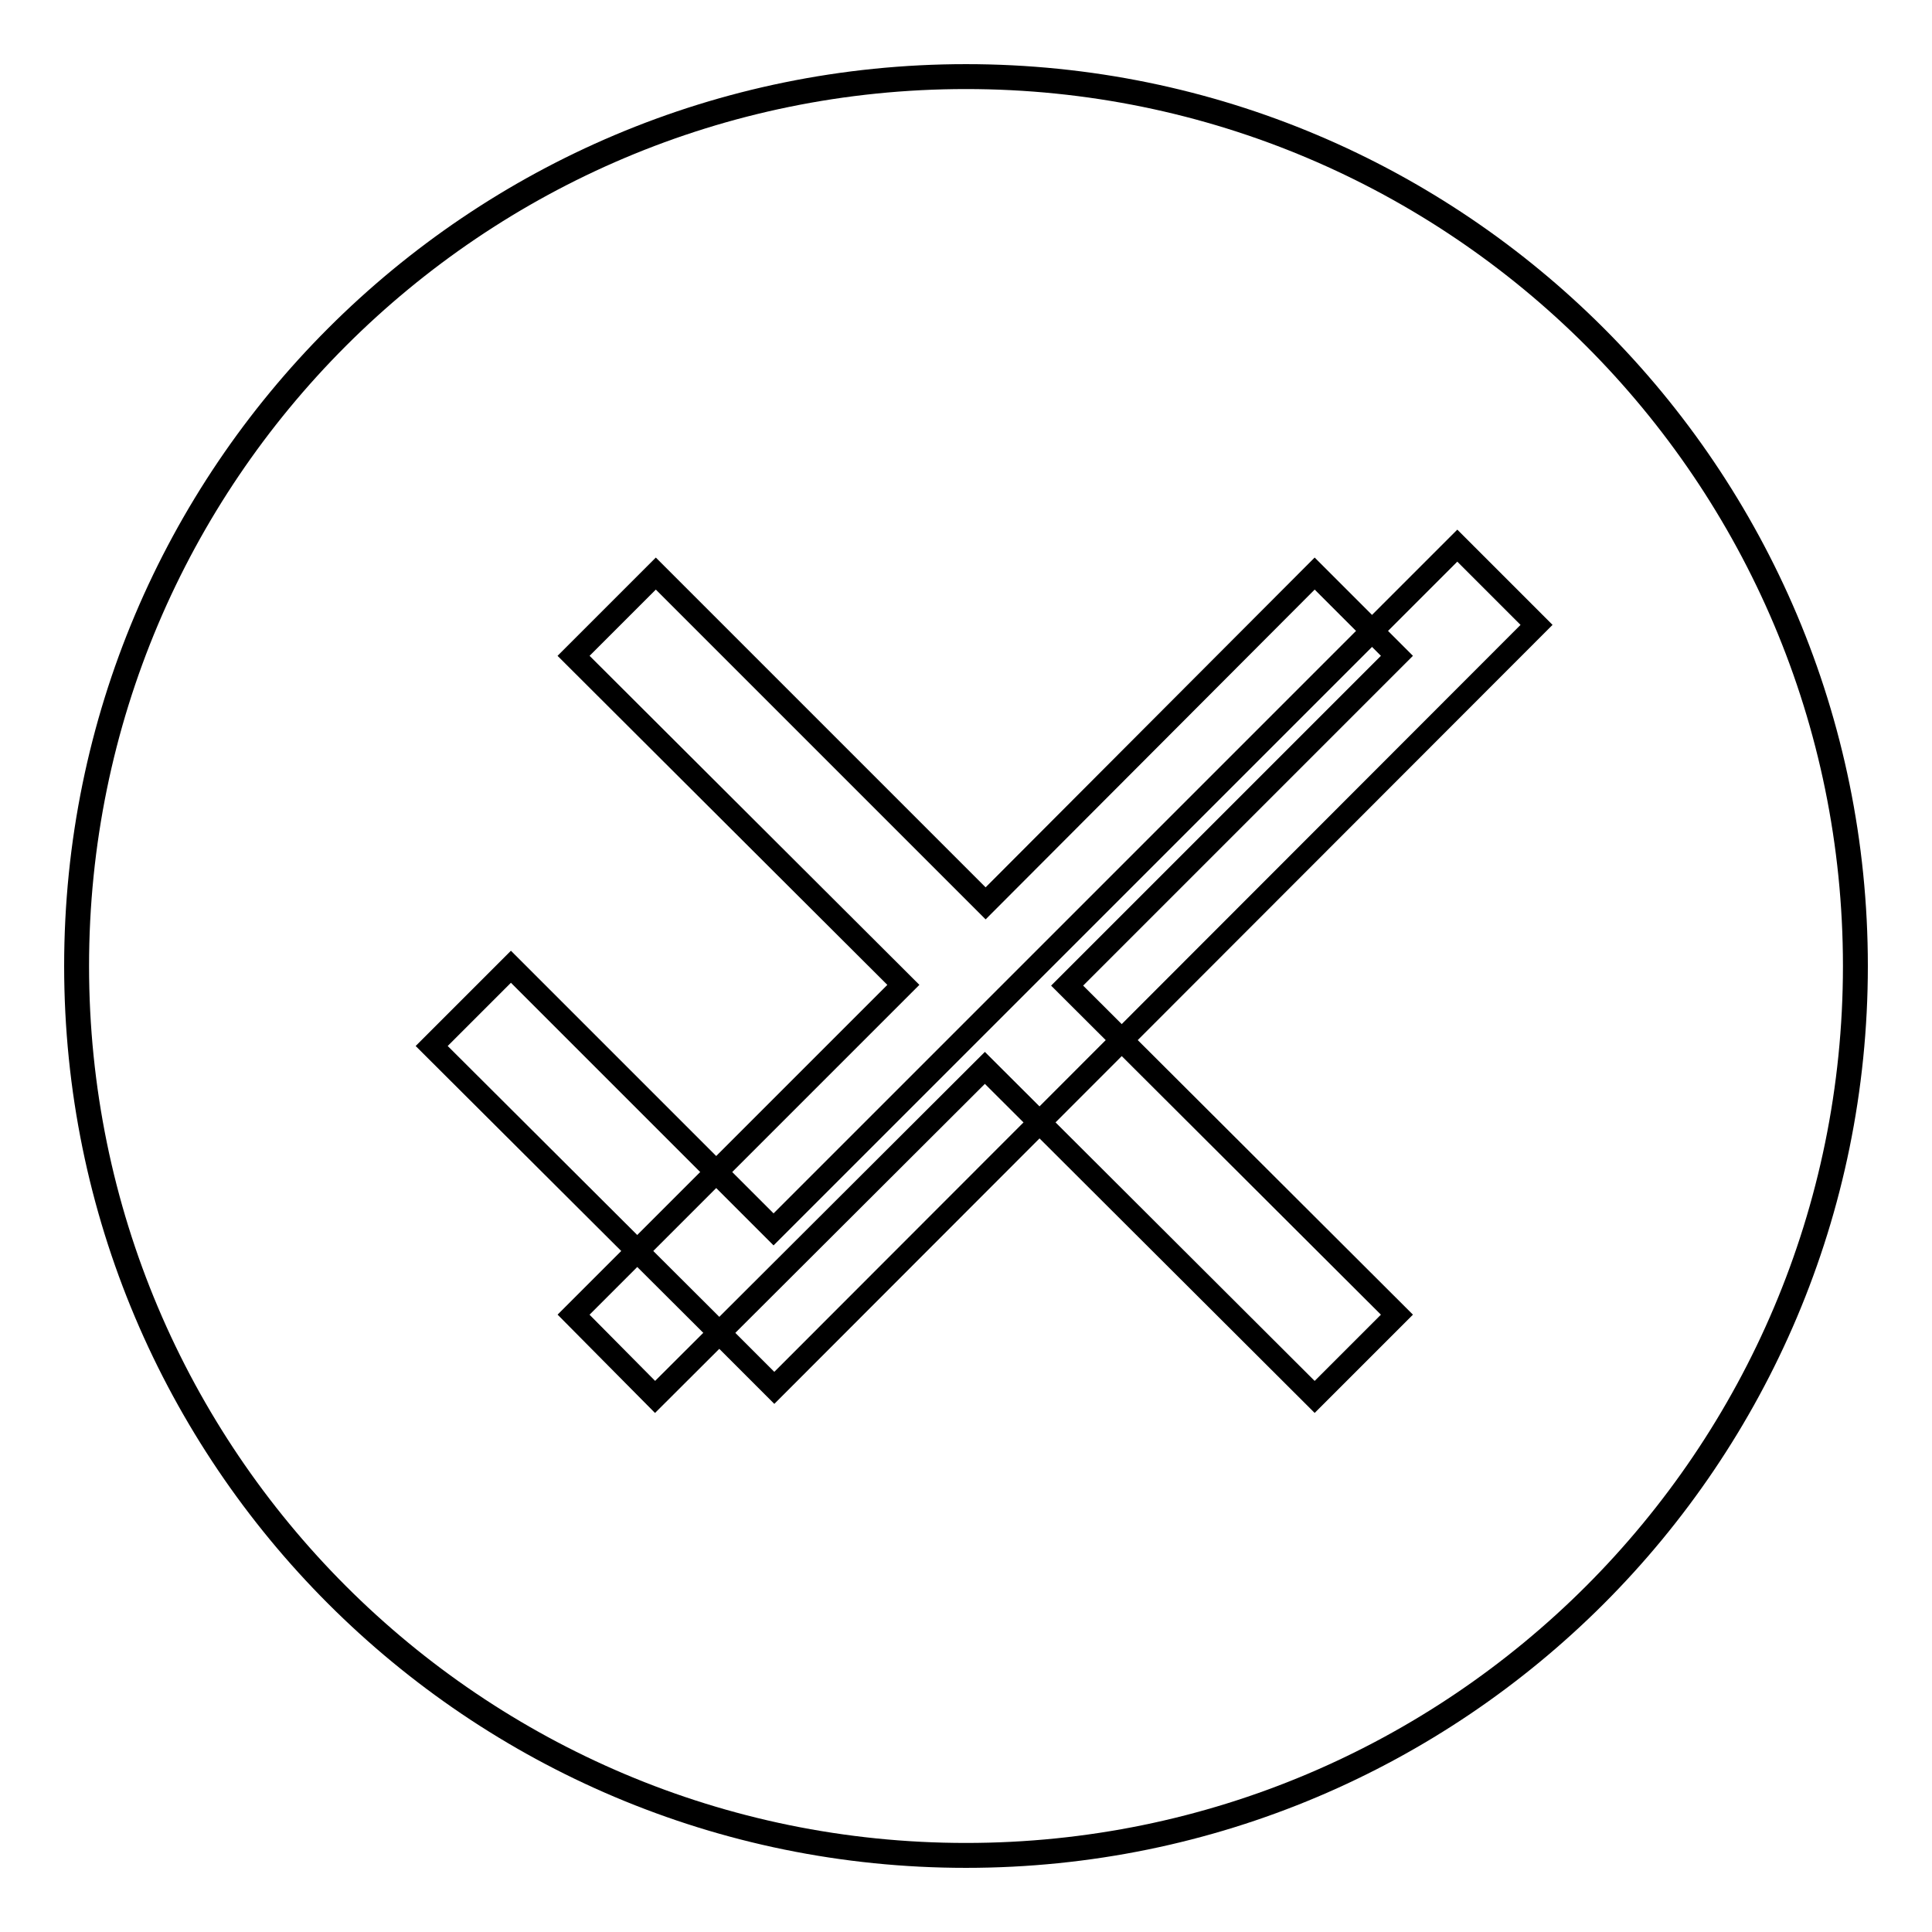
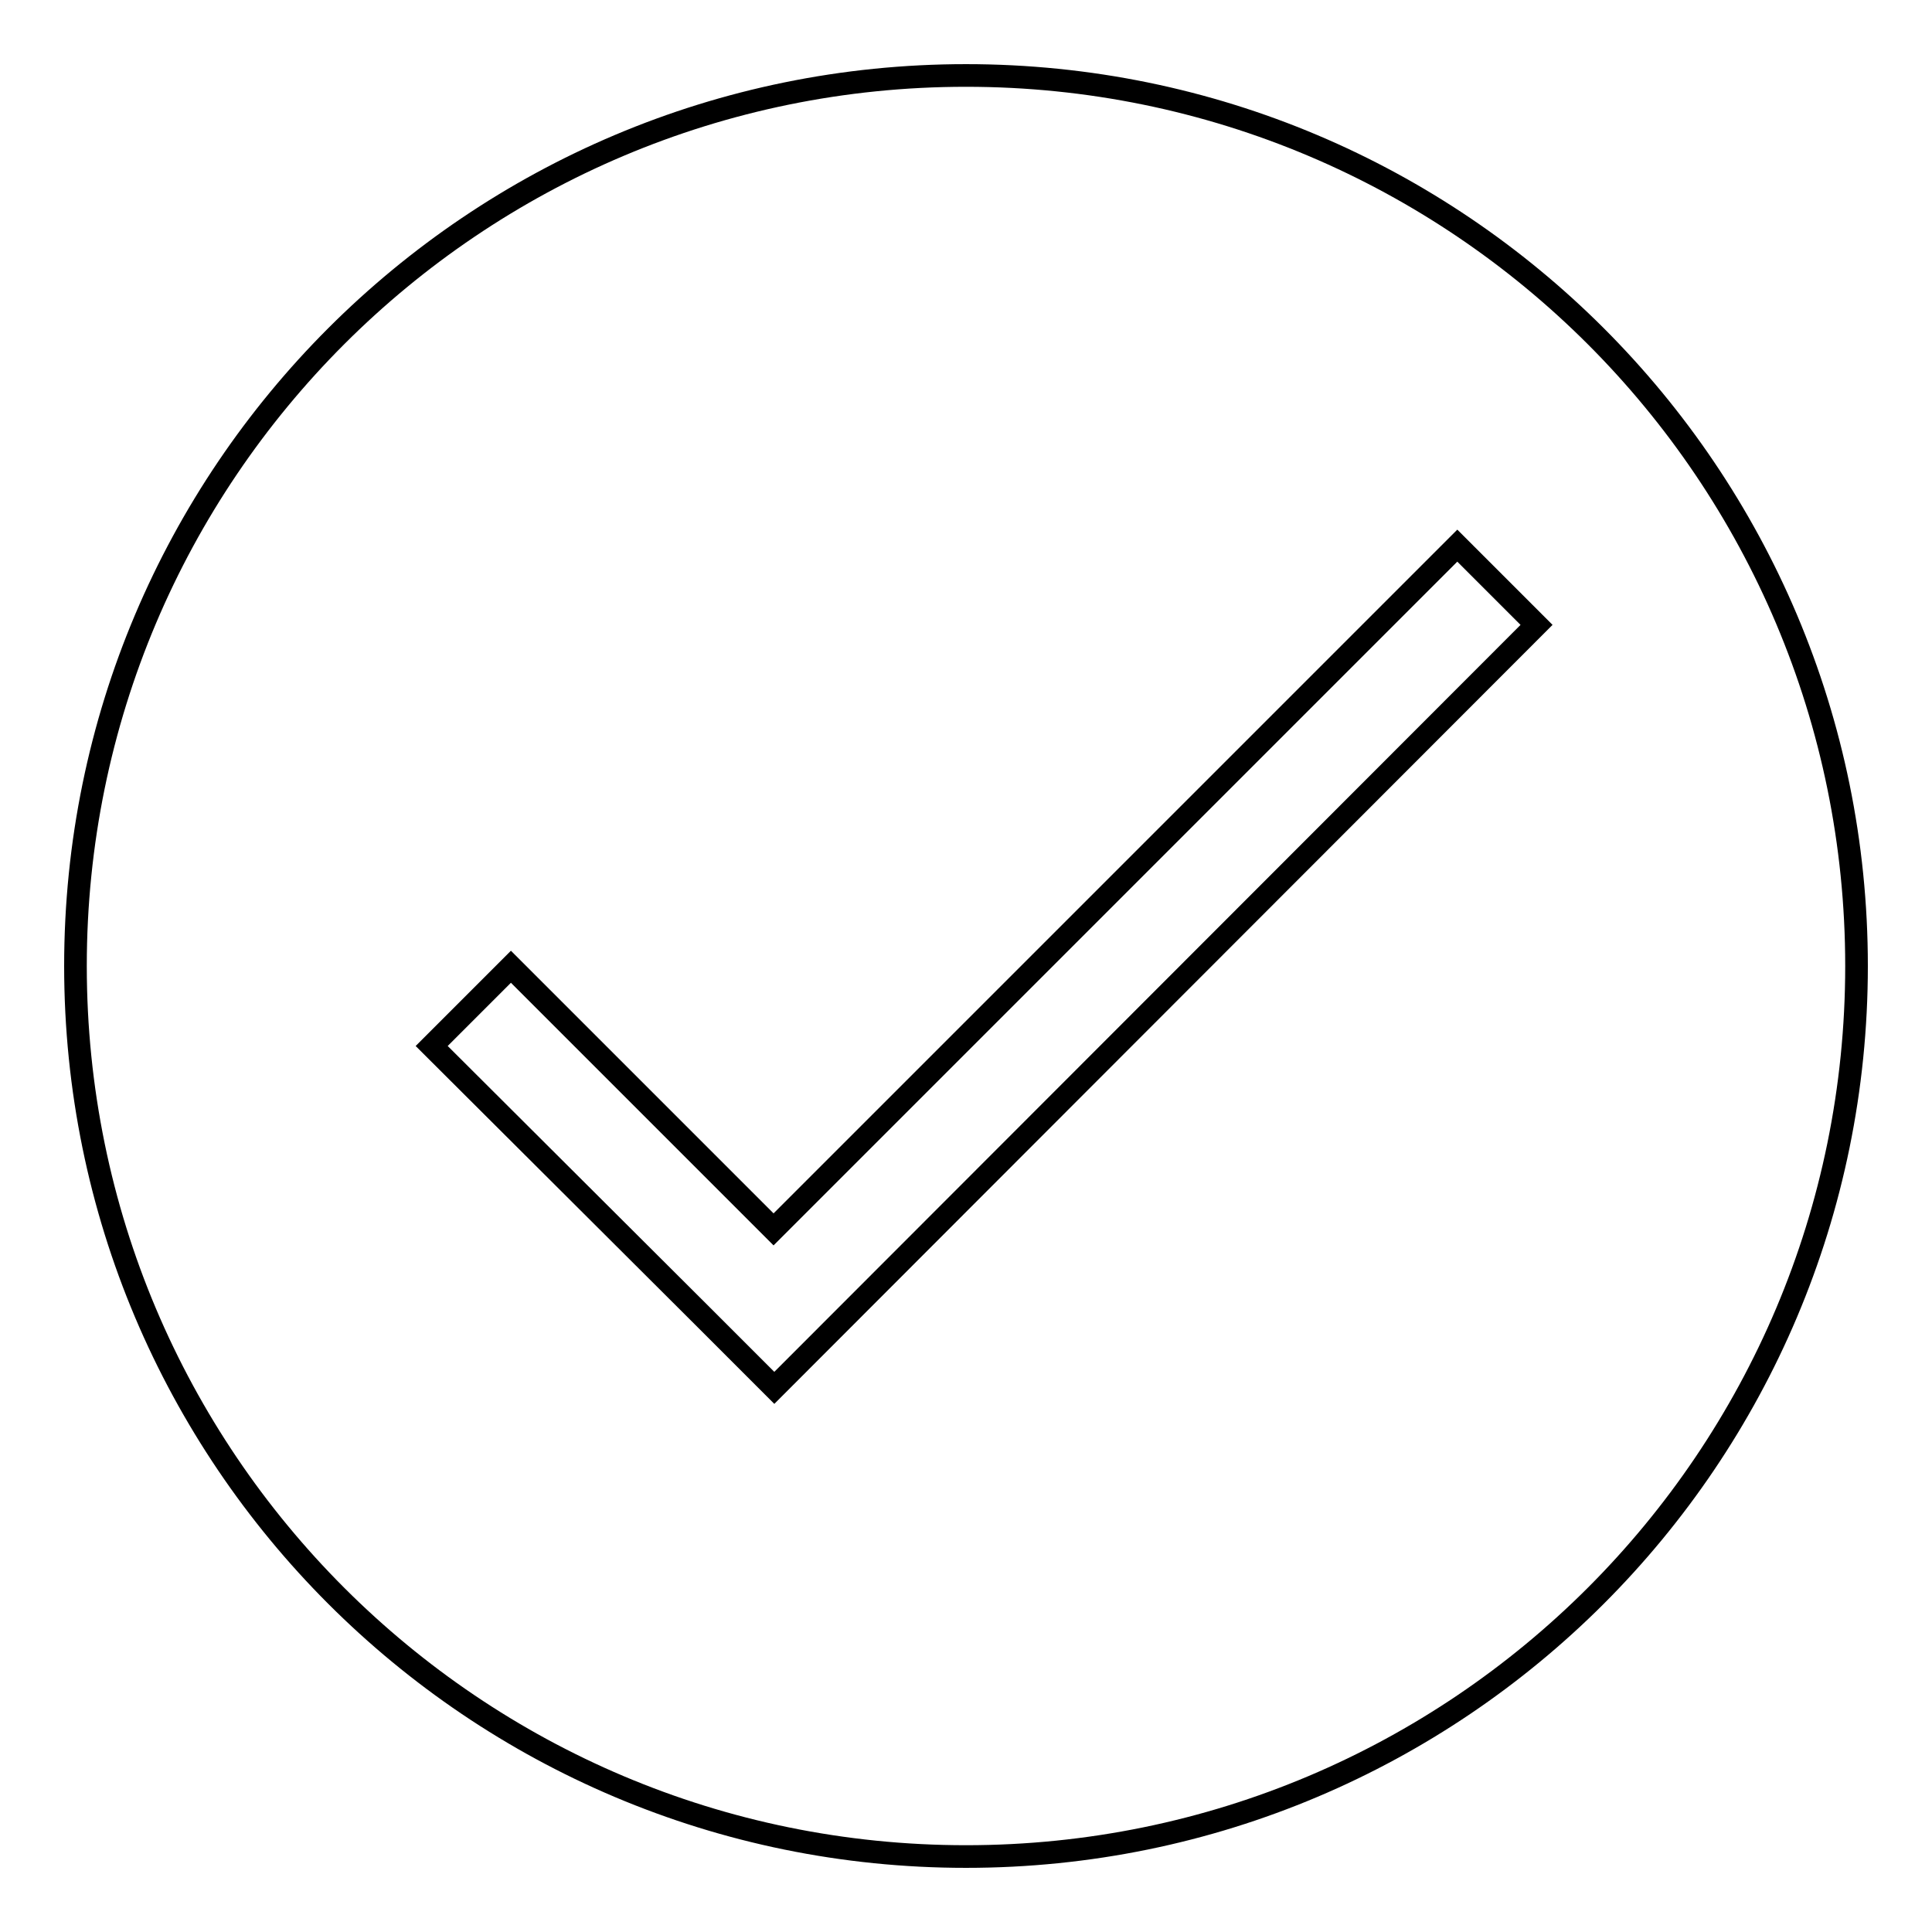
<svg xmlns="http://www.w3.org/2000/svg" version="1.1" x="0px" y="0px" viewBox="0 0 256 256" enable-background="new 0 0 256 256" xml:space="preserve">
  <g>
    <g>
-       <path stroke-width="3" fill-opacity="0" stroke="#000000" d="M128,10.3C63,10.3,10.3,63,10.3,128S63,245.7,128,245.7S245.7,193,245.7,128S193,10.3,128,10.3z M185.1,174.2l-10.9,10.9l-43.7-43.6l-43.7,43.6L76,174.2l43.7-43.7L76,86.9L86.9,76l43.7,43.7L174.2,76l10.9,10.9l-43.7,43.7L185.1,174.2z" />
      <path stroke-width="3" fill-opacity="0" stroke="#000000" d="M128,10C62.8,10,10,62.8,10,128c0,65.2,52.8,118,118,118c65.2,0,118-52.8,118-118C246,62.8,193.2,10,128,10z M102.6,183.9l-9.5-9.5l-35.9-35.8l10.5-10.5l34.8,34.8l90.6-90.6l10.5,10.5L102.6,183.9z" />
    </g>
  </g>
</svg>